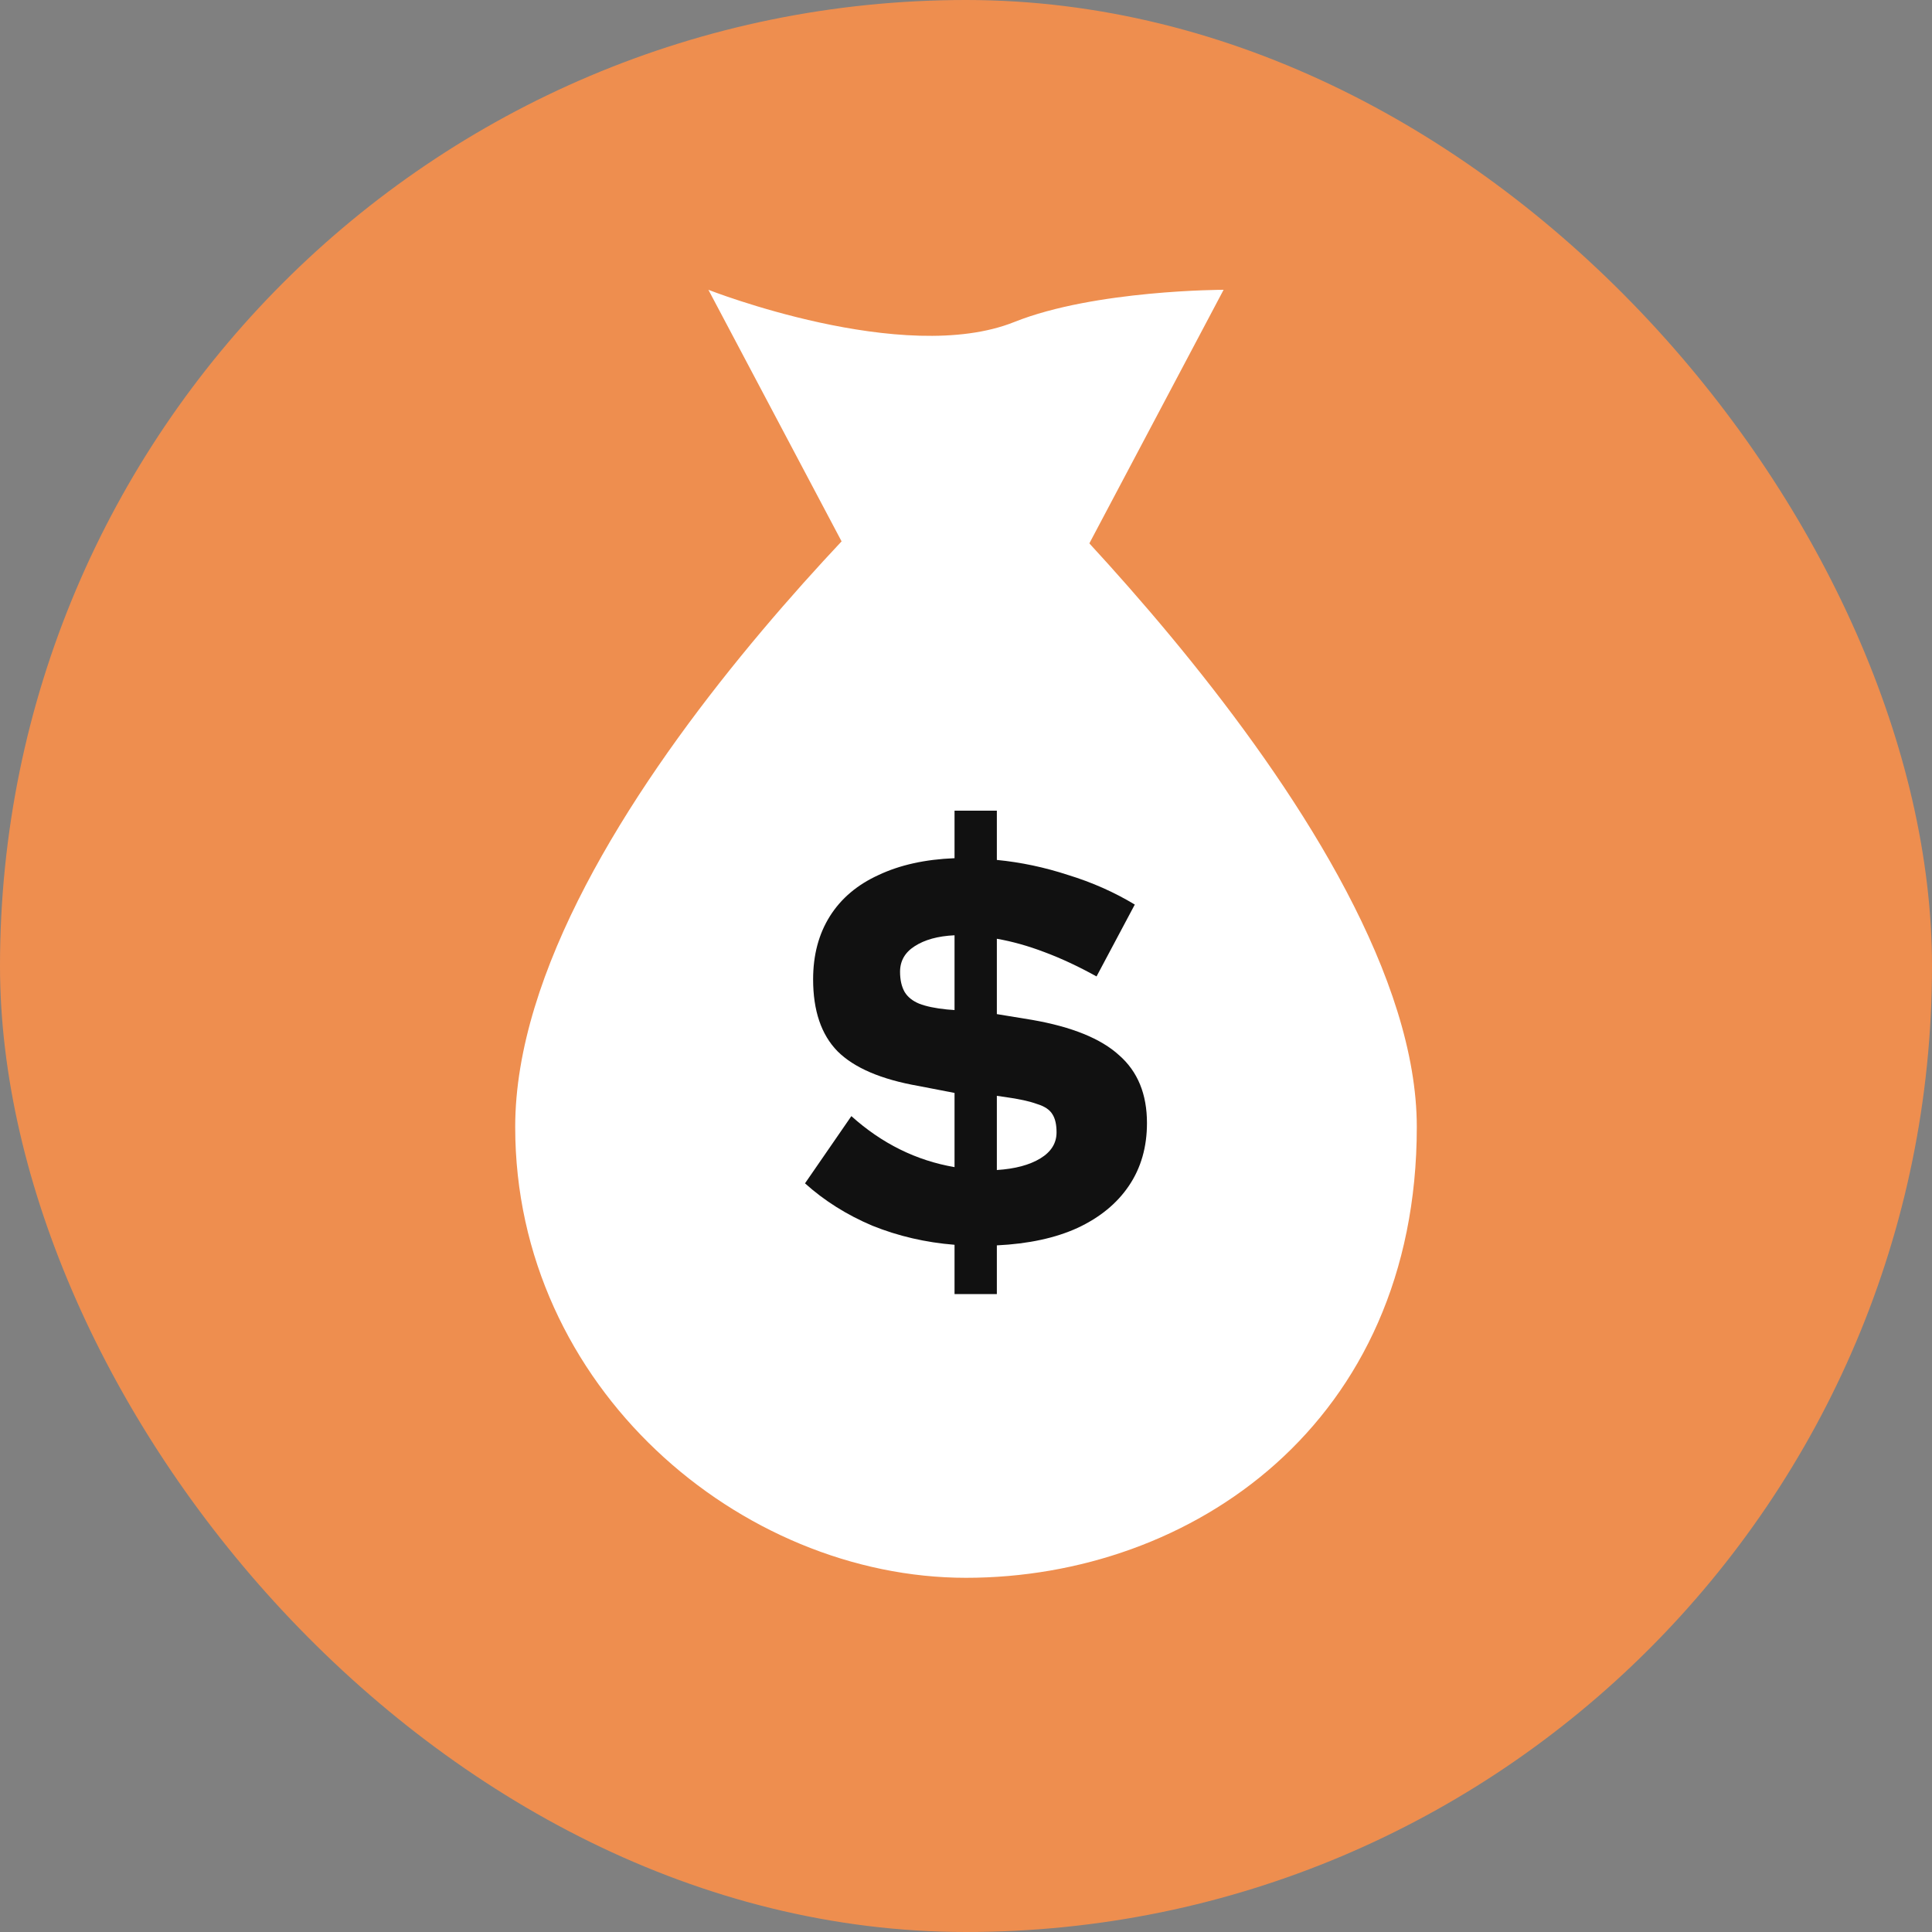
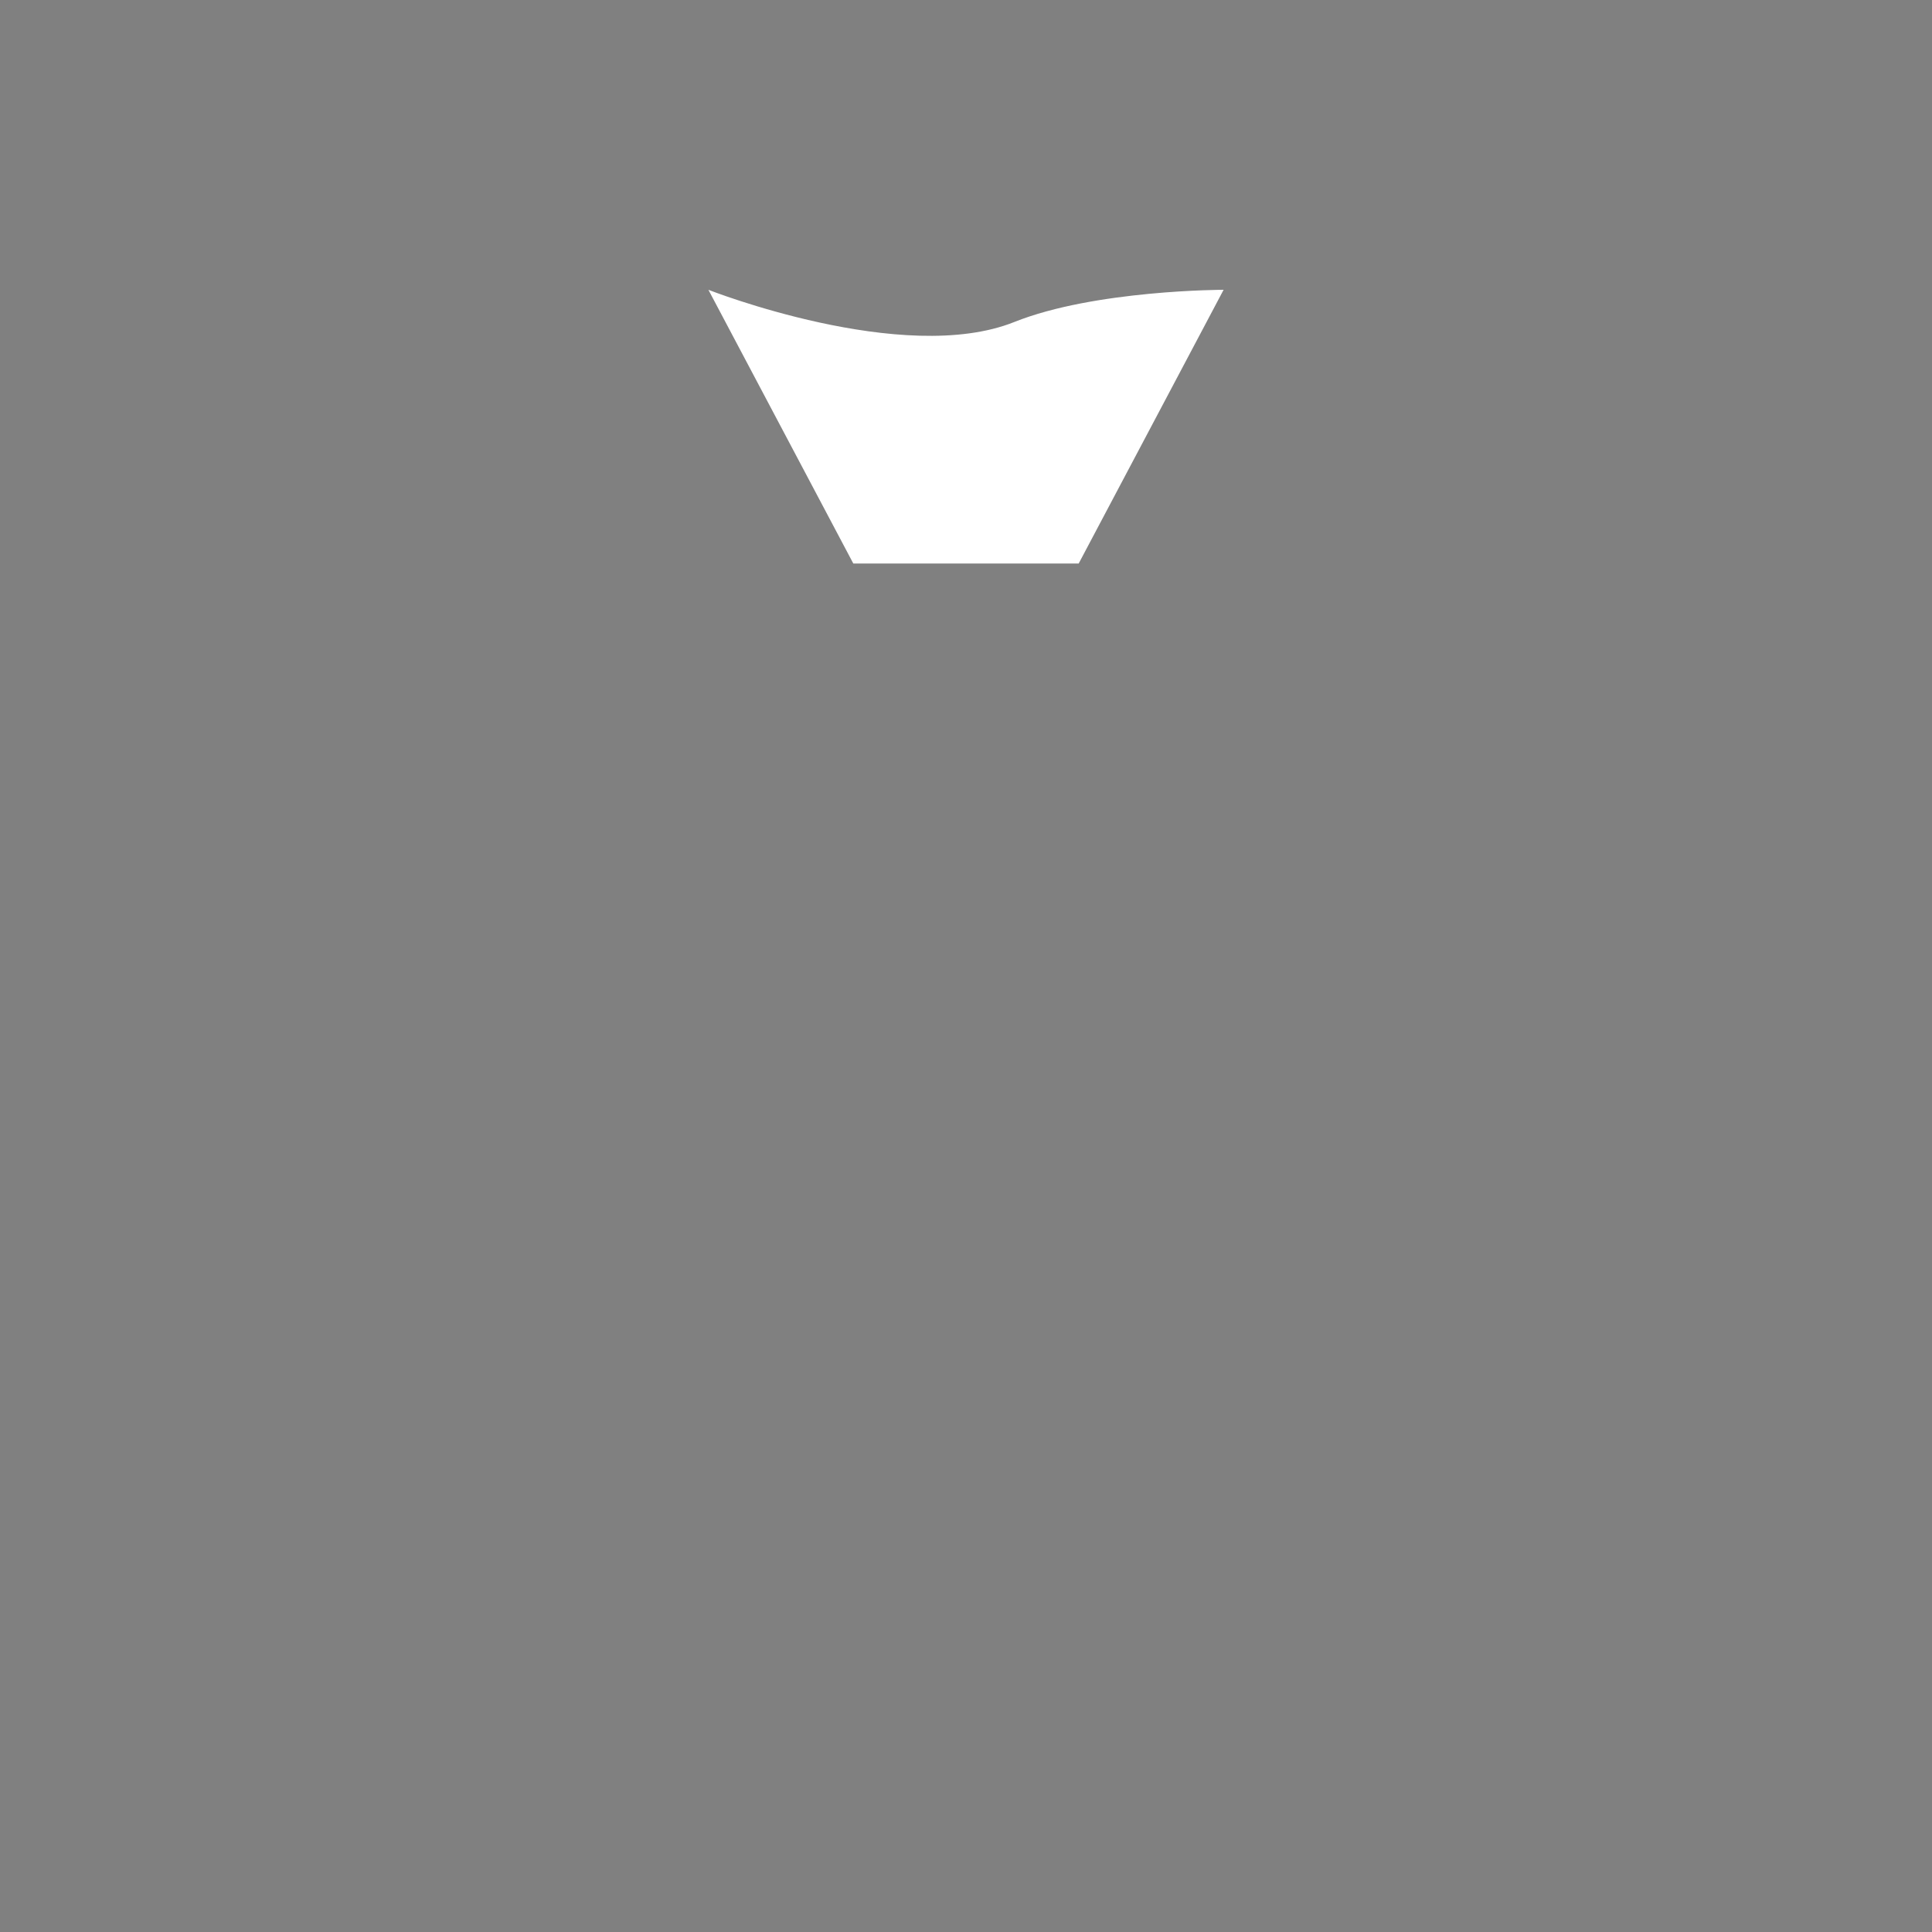
<svg xmlns="http://www.w3.org/2000/svg" width="60" height="60" viewBox="0 0 60 60" fill="none">
  <rect x="0" y="0" width="60" height="60" fill="#808080" stroke="none" />
-   <rect width="60" height="60" rx="30" fill="#EE8E4F" />
-   <path d="M44 35C44 44.209 37 49 30 49C23 49 16 43.092 16 35C16 25.372 30 13 30 13C30 13 44 25.791 44 35Z" fill="white" />
  <path d="M33.5 17.5L38 9C38 9 34 9 31.5 10C28.051 11.38 22 9 22 9L26.5 17.5H33.5Z" fill="white" />
-   <path d="M29.644 40.188V38.658C28.744 38.586 27.892 38.388 27.088 38.064C26.296 37.728 25.6 37.29 25 36.75L26.44 34.662C27.388 35.514 28.456 36.042 29.644 36.246V33.942L28.528 33.726C27.364 33.522 26.524 33.162 26.008 32.646C25.504 32.13 25.252 31.386 25.252 30.414C25.252 29.658 25.426 29.004 25.774 28.452C26.122 27.9 26.626 27.474 27.286 27.174C27.946 26.862 28.732 26.688 29.644 26.652V25.176H30.958V26.706C31.702 26.778 32.44 26.934 33.172 27.174C33.916 27.402 34.606 27.708 35.242 28.092L34.054 30.324C33.49 30.012 32.95 29.76 32.434 29.568C31.93 29.376 31.438 29.238 30.958 29.154V31.494L32.056 31.674C33.292 31.89 34.192 32.256 34.756 32.772C35.332 33.276 35.62 33.978 35.62 34.878C35.62 35.622 35.434 36.27 35.062 36.822C34.69 37.374 34.156 37.812 33.46 38.136C32.776 38.448 31.942 38.628 30.958 38.676V40.188H29.644ZM29.644 31.368V29.046C29.128 29.07 28.714 29.184 28.402 29.388C28.102 29.58 27.952 29.844 27.952 30.18C27.952 30.432 28 30.642 28.096 30.81C28.192 30.966 28.342 31.086 28.546 31.17C28.762 31.254 29.05 31.314 29.41 31.35L29.644 31.368ZM30.958 36.336C31.522 36.3 31.972 36.18 32.308 35.976C32.644 35.772 32.812 35.502 32.812 35.166C32.812 34.926 32.77 34.74 32.686 34.608C32.602 34.464 32.44 34.356 32.2 34.284C31.972 34.2 31.642 34.128 31.21 34.068L30.958 34.032V36.336Z" fill="#111111" />
</svg>